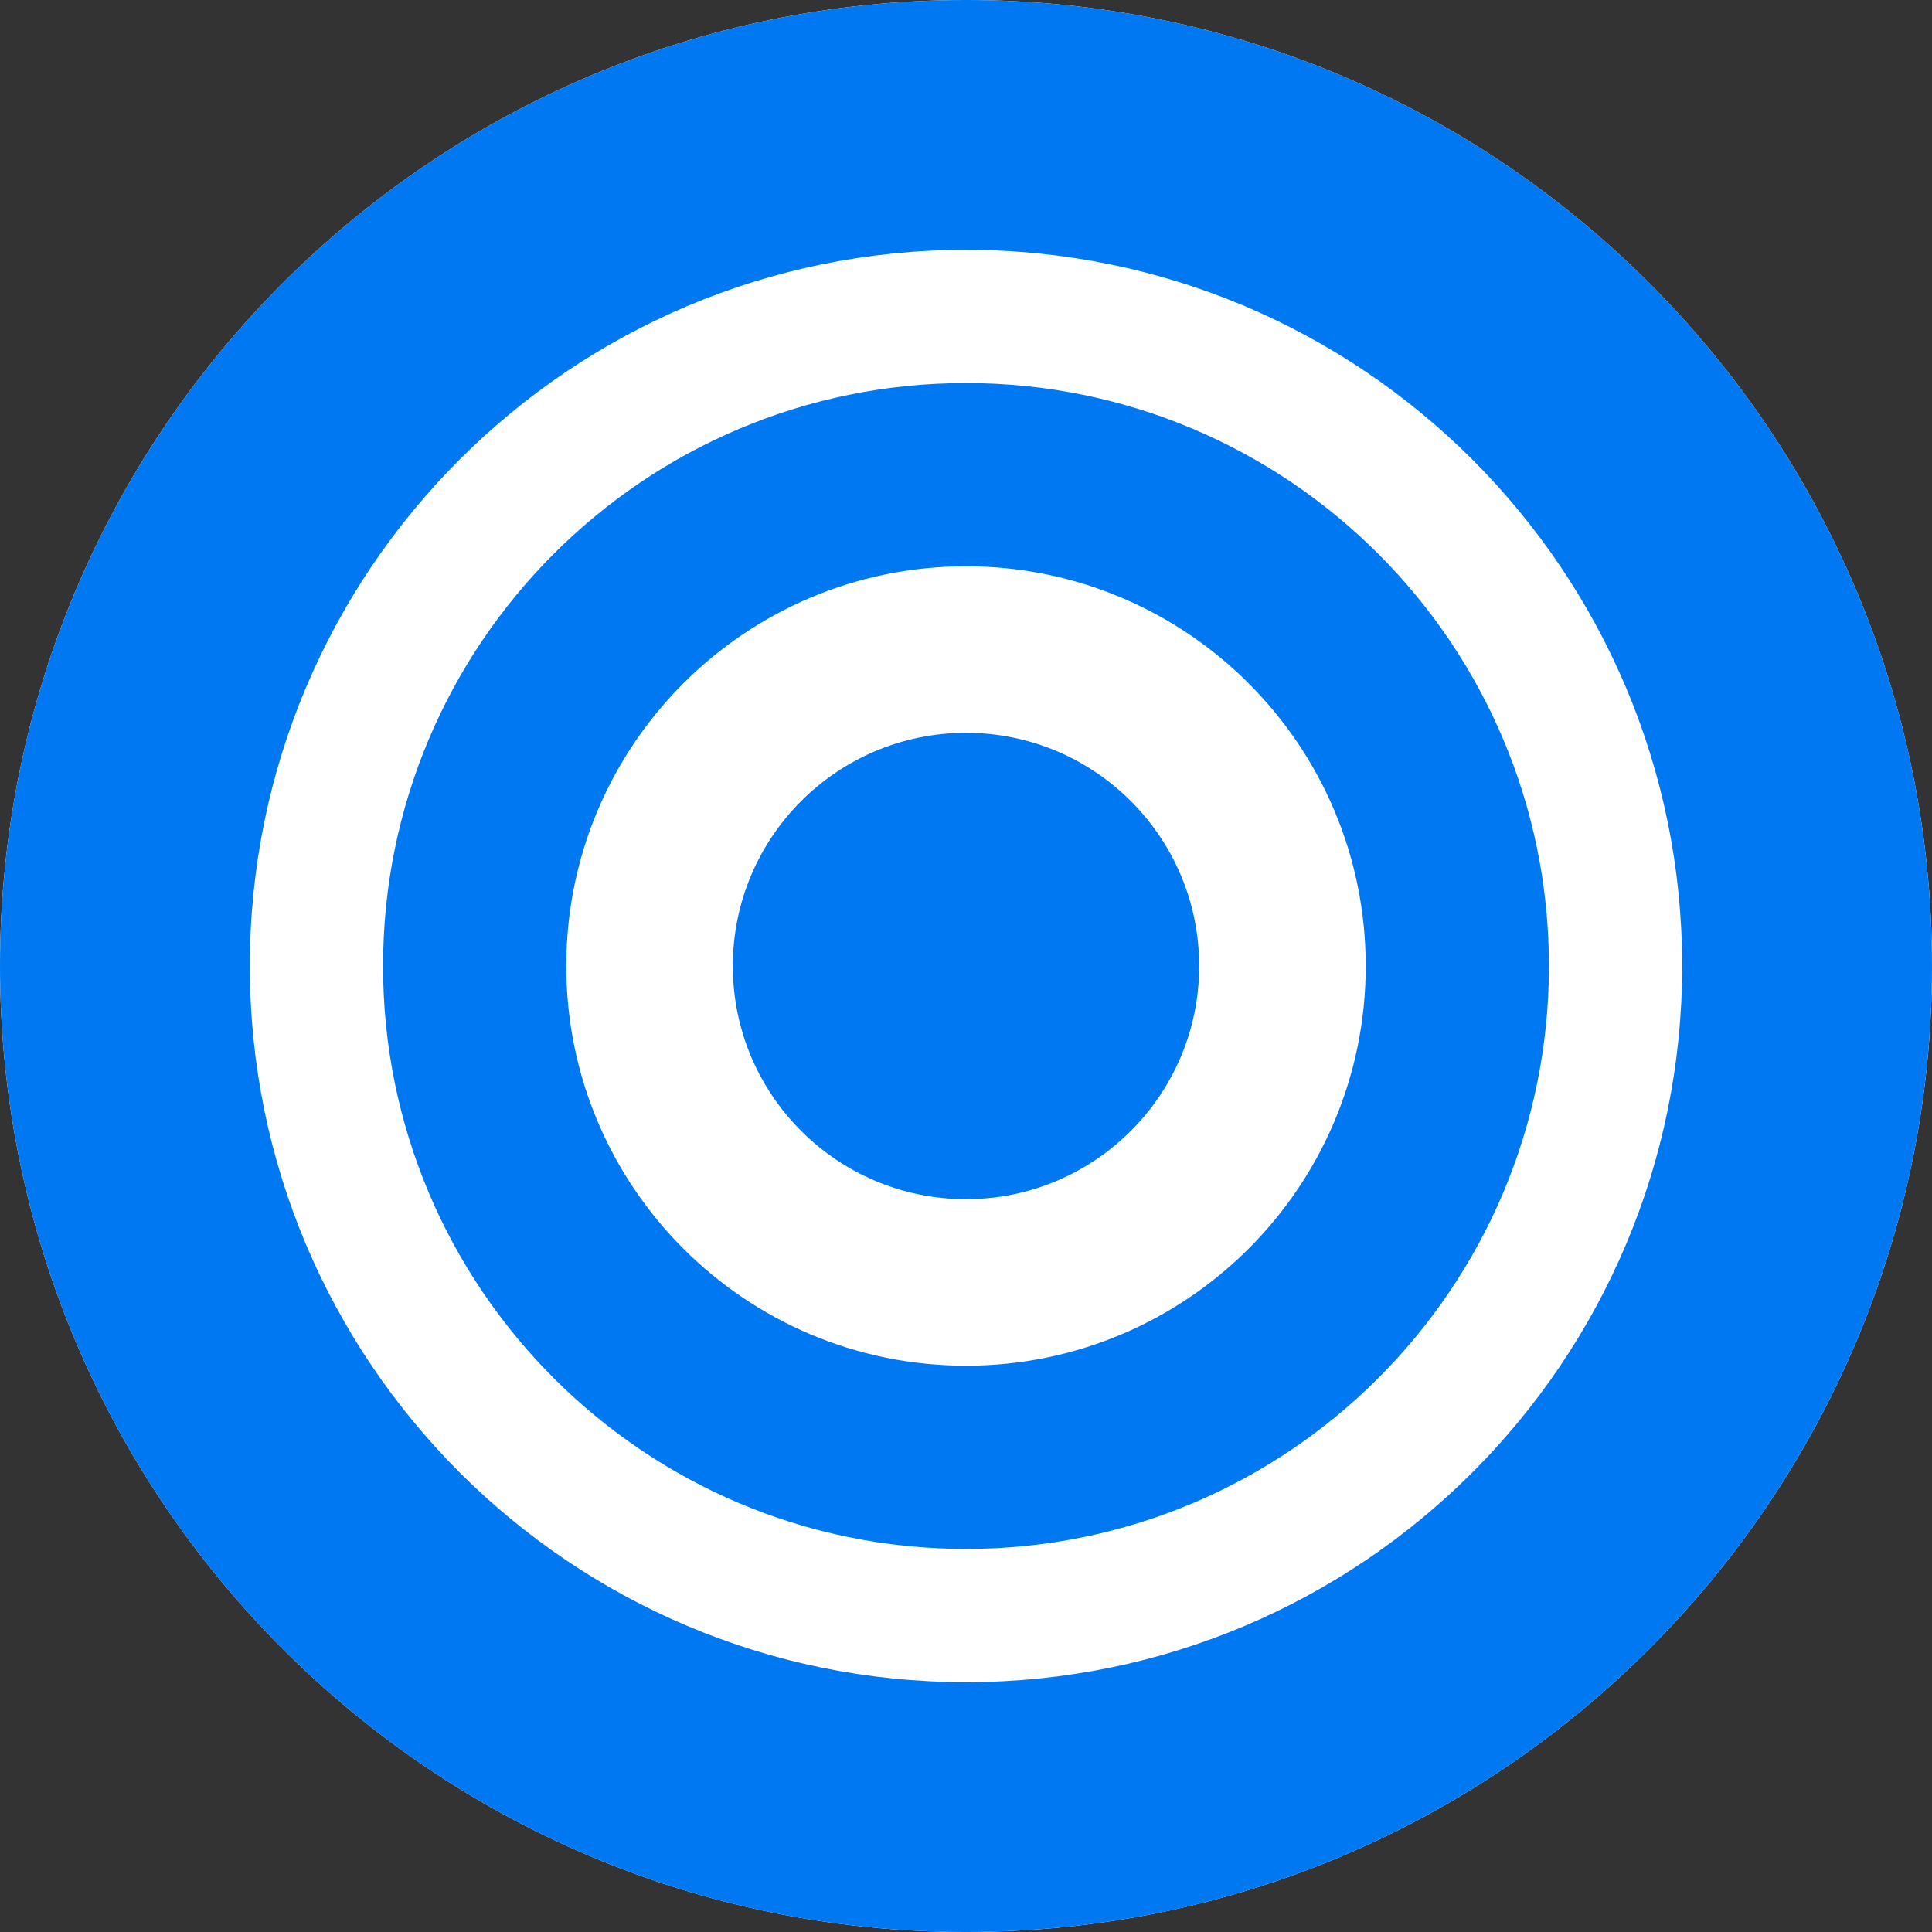
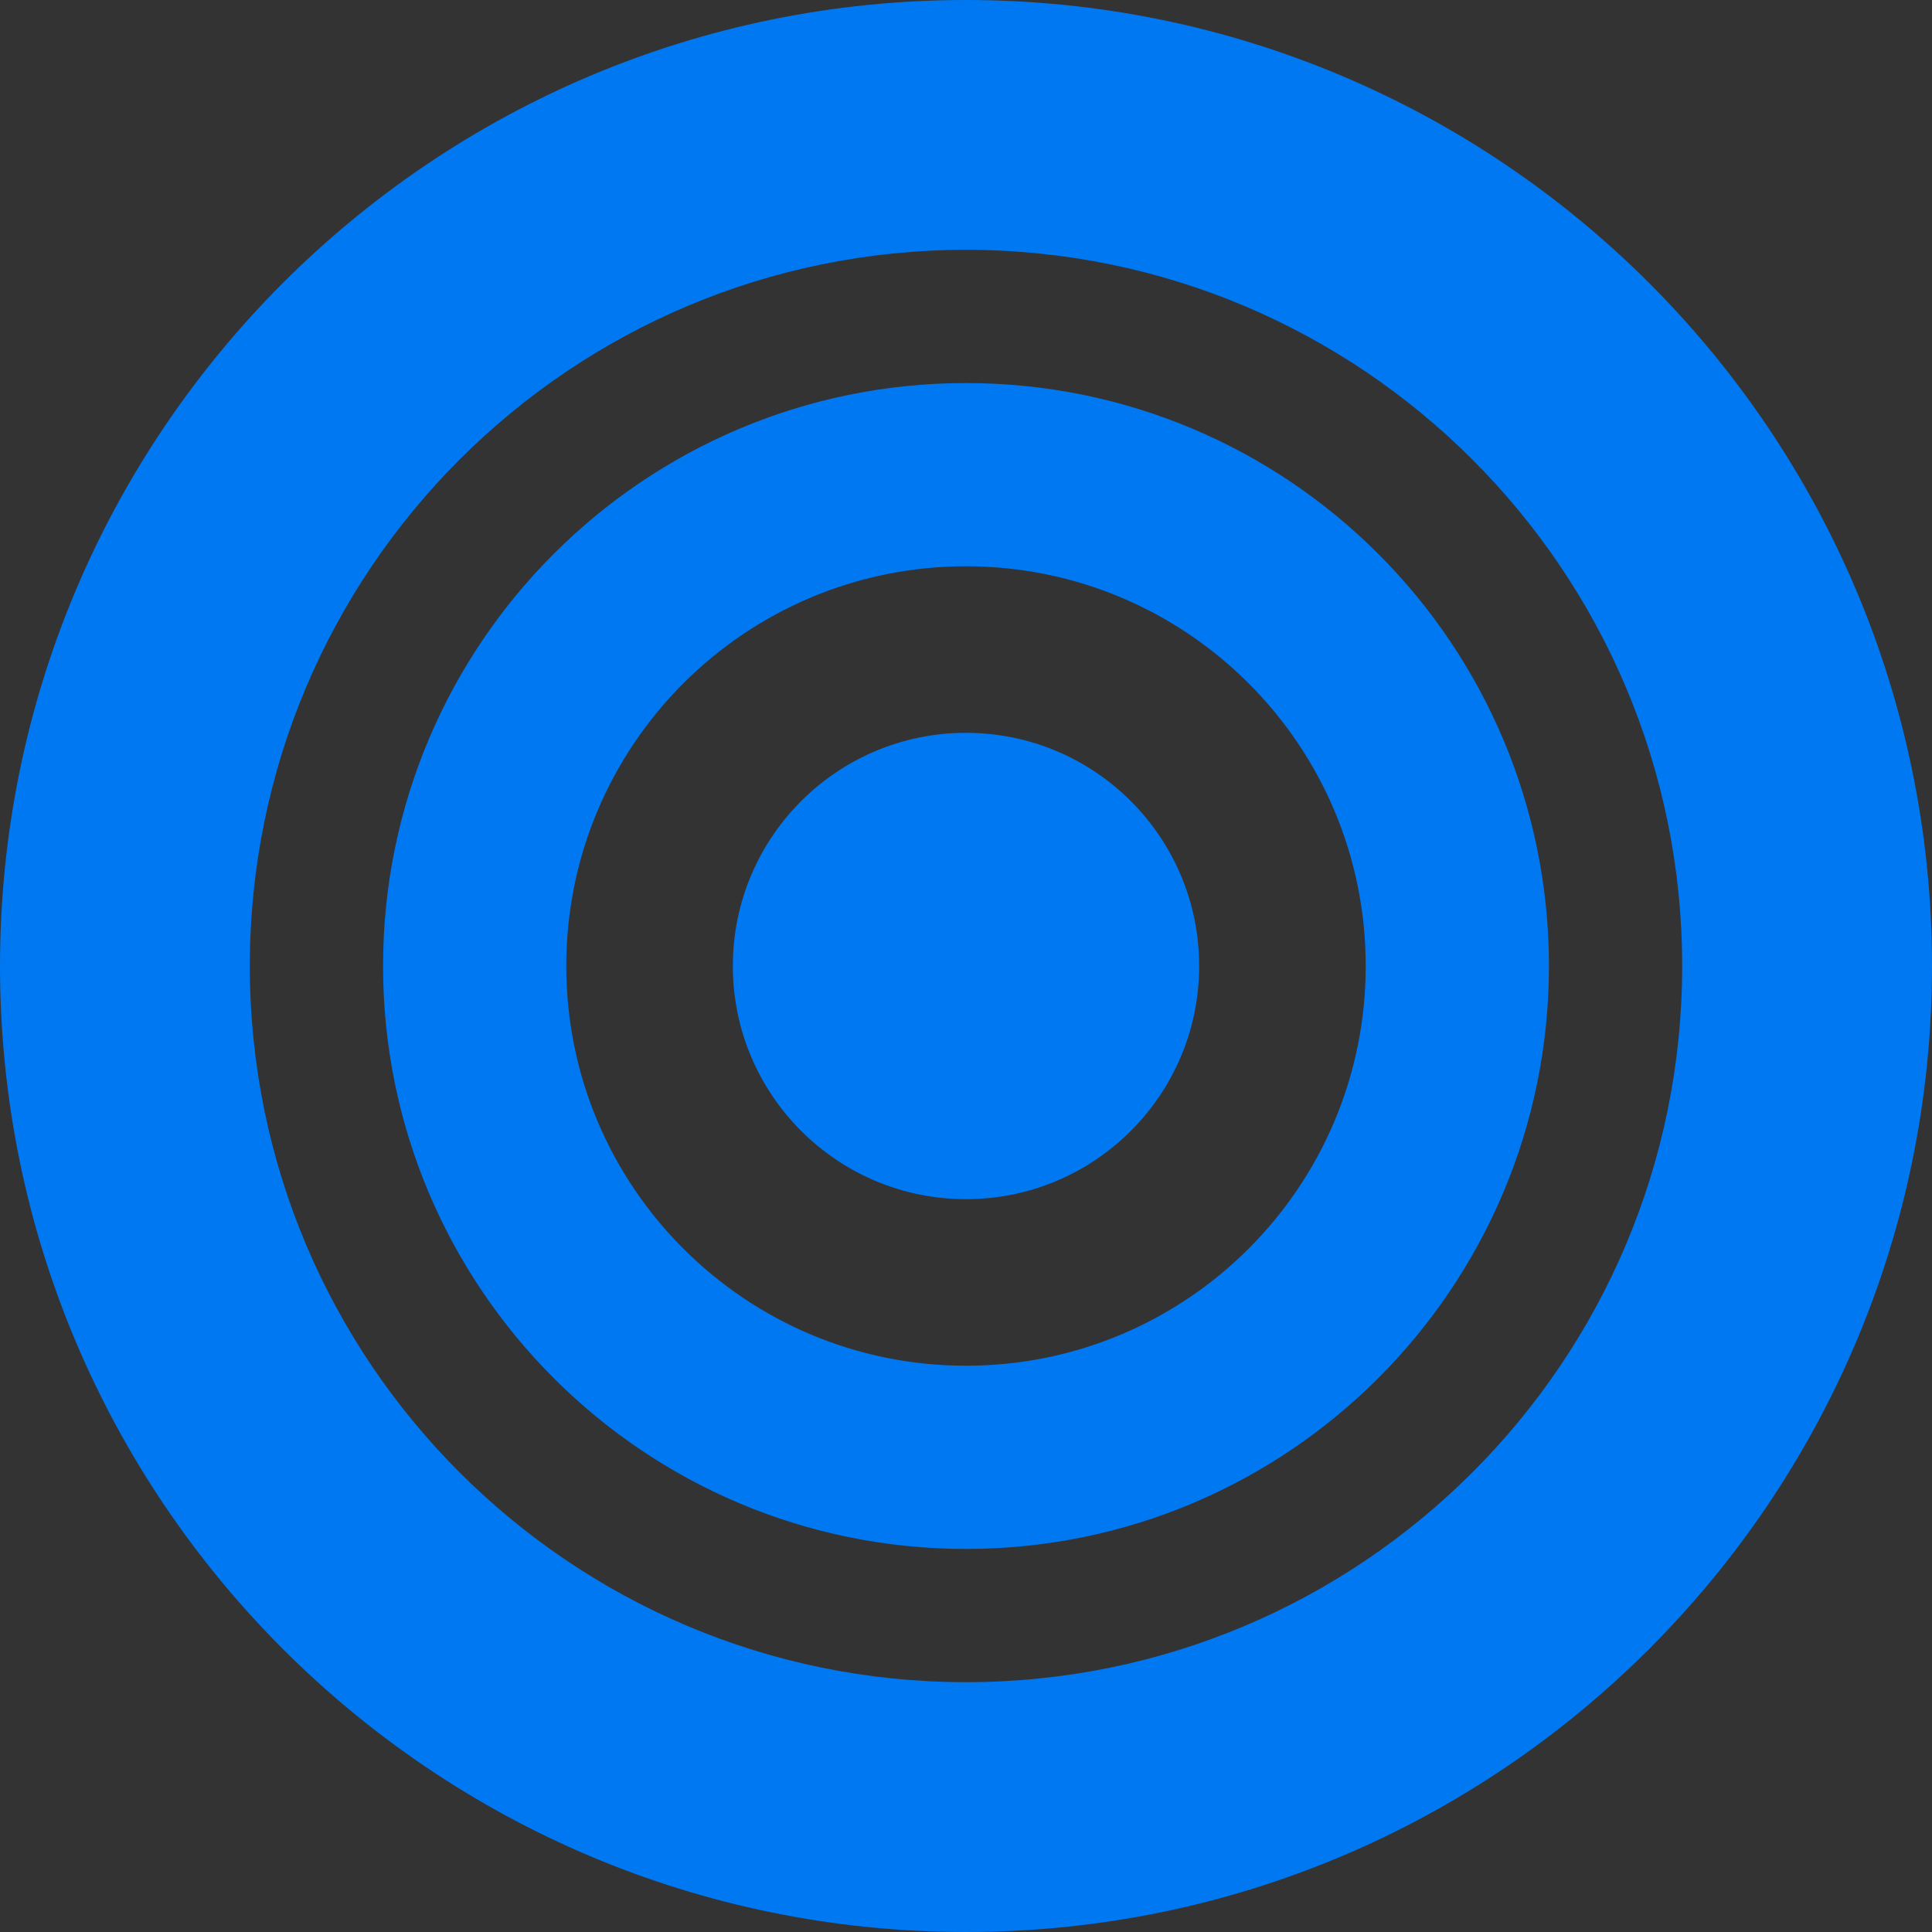
<svg xmlns="http://www.w3.org/2000/svg" width="45px" height="45px" viewBox="0 0 48 48" fill="none" alt="archerysec.svg" aria-label="archerysec.svg" loading="lazy" class="icon">
  <rect x="0" y="0" width="48" height="48" fill="#333333" stroke="none" />
-   <path d="M24 48C37.255 48 48 37.255 48 24C48 10.745 37.255 0 24 0C10.745 0 0 10.745 0 24C0 37.255 10.745 48 24 48Z" fill="white" />
  <path fill-rule="evenodd" clip-rule="evenodd" d="M24 48C37.255 48 48 37.255 48 24C48 10.745 37.255 0 24 0C10.745 0 0 10.745 0 24C0 37.255 10.745 48 24 48ZM24 41.793C33.827 41.793 41.793 33.827 41.793 24C41.793 14.173 33.827 6.207 24 6.207C14.173 6.207 6.207 14.173 6.207 24C6.207 33.827 14.173 41.793 24 41.793ZM24 38.483C31.999 38.483 38.483 31.999 38.483 24C38.483 16.001 31.999 9.517 24 9.517C16.001 9.517 9.517 16.001 9.517 24C9.517 31.999 16.001 38.483 24 38.483ZM24 33.931C29.485 33.931 33.931 29.485 33.931 24C33.931 18.515 29.485 14.069 24 14.069C18.515 14.069 14.069 18.515 14.069 24C14.069 29.485 18.515 33.931 24 33.931ZM24 29.793C27.199 29.793 29.793 27.199 29.793 24C29.793 20.801 27.199 18.207 24 18.207C20.801 18.207 18.207 20.801 18.207 24C18.207 27.199 20.801 29.793 24 29.793Z" fill="#0078F2" />
</svg>